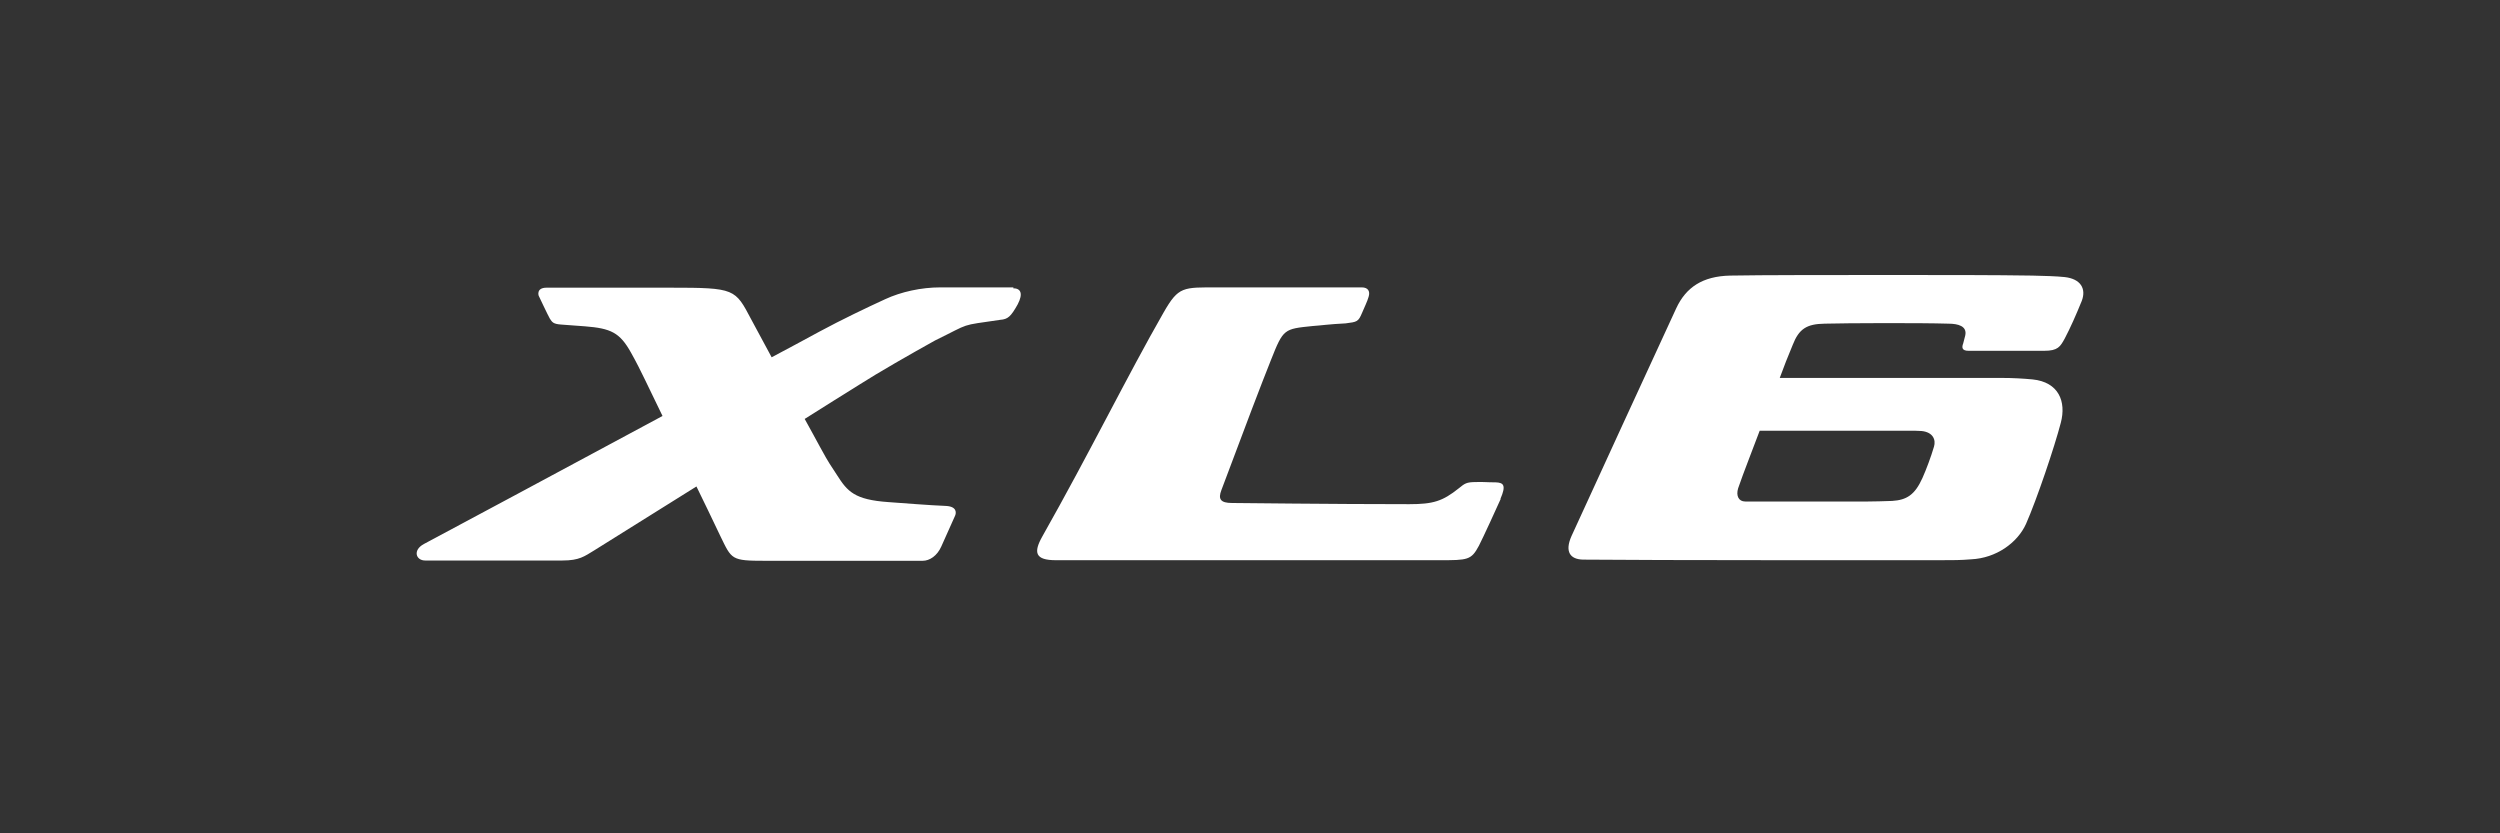
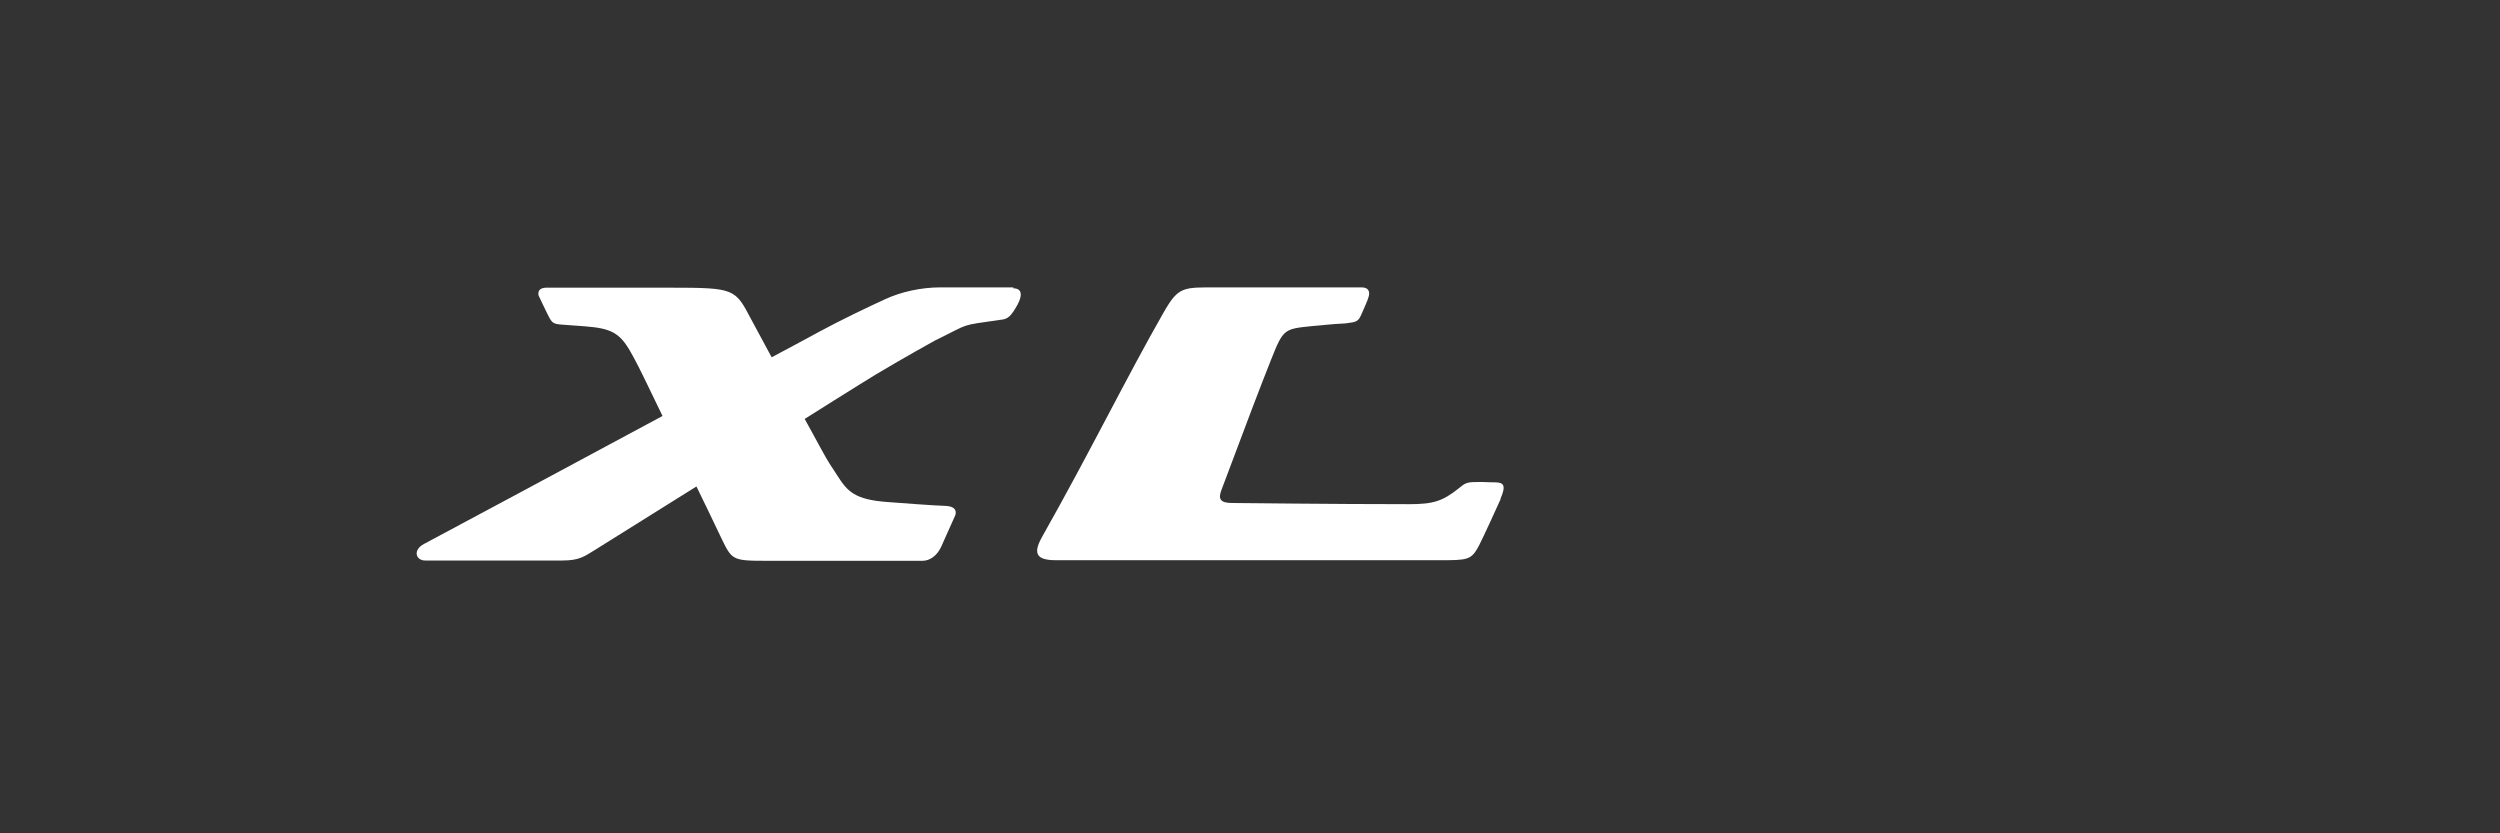
<svg xmlns="http://www.w3.org/2000/svg" width="300" height="100" viewBox="0 0 300 100" fill="none">
  <rect x="0" y="0" width="300" height="100" fill="#333333" stroke="none" />
-   <path d="M247.757 33.248C246.731 33.142 245.386 33.106 243.864 33.071C239.37 33 233.707 33 226.911 33C220.576 33 211.091 33 207.623 33.071C204.296 33.142 202.314 34.486 201.146 36.999C197.111 45.706 192.227 56.394 188.582 64.322C187.732 66.233 188.44 67.118 189.962 67.154C194.209 67.189 202.986 67.224 213.852 67.224C220.541 67.224 227.265 67.224 232.787 67.224C234.45 67.224 235.229 67.224 236.538 67.118C239.546 66.977 242.095 65.136 243.121 62.871C244.431 59.898 246.554 53.598 247.297 50.731C247.97 48.183 247.05 45.847 243.9 45.529C242.767 45.423 241.528 45.352 240.219 45.352H213.569C213.993 44.184 214.63 42.556 215.126 41.388C215.869 39.477 216.789 38.875 218.948 38.84C221.532 38.769 230.451 38.734 233.813 38.84C234.945 38.84 236.078 39.123 235.83 40.255C235.759 40.539 235.653 40.963 235.583 41.211C235.406 41.671 235.406 42.096 236.22 42.096H245.315C246.943 42.096 247.227 41.6 247.757 40.645C248.465 39.3 249.102 37.849 249.81 36.114C250.377 34.628 249.669 33.46 247.757 33.248ZM230.592 51.722C231.973 51.864 232.326 52.784 232.079 53.598C231.725 54.802 231.158 56.324 230.698 57.35C229.778 59.403 228.787 60.004 227.053 60.111C226.274 60.146 224.646 60.181 224.115 60.181C219.161 60.181 211.41 60.181 209.428 60.181C208.649 60.181 208.295 59.509 208.578 58.589C209.109 56.996 210.737 52.855 211.162 51.687C213.179 51.687 223.018 51.687 229.106 51.687C229.637 51.687 230.132 51.687 230.592 51.722Z" fill="white" />
  <path d="M180.052 59.864C180.76 58.236 180.441 57.917 179.486 57.882C178.388 57.882 177.928 57.811 177.15 57.846C175.946 57.846 175.769 58.023 175.062 58.59C173.115 60.147 171.982 60.501 169.116 60.501C159.843 60.501 148.482 60.359 147.845 60.359C146.465 60.359 146.146 59.899 146.571 58.802C149.402 51.228 151.384 46.025 152.517 43.194C154.003 39.442 154.074 39.478 157.507 39.124C158.569 39.053 159.383 38.911 161.471 38.805C162.851 38.628 162.993 38.628 163.453 37.531C163.701 36.929 164.09 36.151 164.232 35.62C164.444 34.947 164.161 34.487 163.417 34.487C159.383 34.487 147.208 34.487 146.217 34.487C141.934 34.487 141.439 34.346 139.634 37.496C135.316 45.034 130.786 54.272 125.088 64.358C123.99 66.305 124.203 67.225 126.716 67.225H172.726C176.123 67.225 176.548 67.225 177.468 65.491C177.964 64.535 179.663 60.819 180.087 59.864" fill="white" />
  <path d="M121.619 34.486C121.619 34.486 114.93 34.486 112.842 34.486C110.542 34.486 108.135 35.017 106.224 35.902C104.065 36.893 101.021 38.344 98.331 39.795C96.562 40.751 94.615 41.812 92.598 42.874C91.784 41.352 90.97 39.831 90.156 38.344C88.209 34.663 88.245 34.522 80.458 34.522H65.593C64.319 34.522 64.638 35.477 64.638 35.477C64.638 35.477 65.806 37.955 65.983 38.238C66.266 38.663 66.372 38.875 67.328 38.946C68.46 39.017 69.522 39.123 70.194 39.158C73.309 39.406 74.371 39.901 75.716 42.308C76.353 43.441 76.884 44.502 77.379 45.529C78.158 47.121 78.865 48.572 79.503 49.917C67.221 56.536 54.905 63.119 50.87 65.278C49.49 66.021 49.915 67.26 51.012 67.26H67.505C69.522 67.26 70.124 66.764 71.292 66.056C74.477 64.074 78.865 61.314 83.573 58.376C84.493 60.252 85.413 62.163 86.439 64.322C87.82 67.153 87.714 67.295 91.855 67.295H110.719C111.568 67.295 112.453 66.693 112.948 65.596C113.161 65.136 114.399 62.376 114.612 61.88C114.753 61.561 114.859 60.783 113.515 60.712C111.603 60.641 108.135 60.358 106.613 60.252C102.543 59.969 101.694 58.978 100.455 57.031C99.535 55.58 99.641 55.899 98.402 53.634C97.836 52.572 97.199 51.439 96.562 50.271C98.933 48.785 101.163 47.369 103.109 46.166C105.374 44.715 109.338 42.45 112.205 40.857C116.629 38.698 115.001 39.123 120.027 38.38C120.947 38.309 121.301 37.99 122.115 36.539C122.823 35.194 122.469 34.593 121.584 34.593" fill="white" />
</svg>